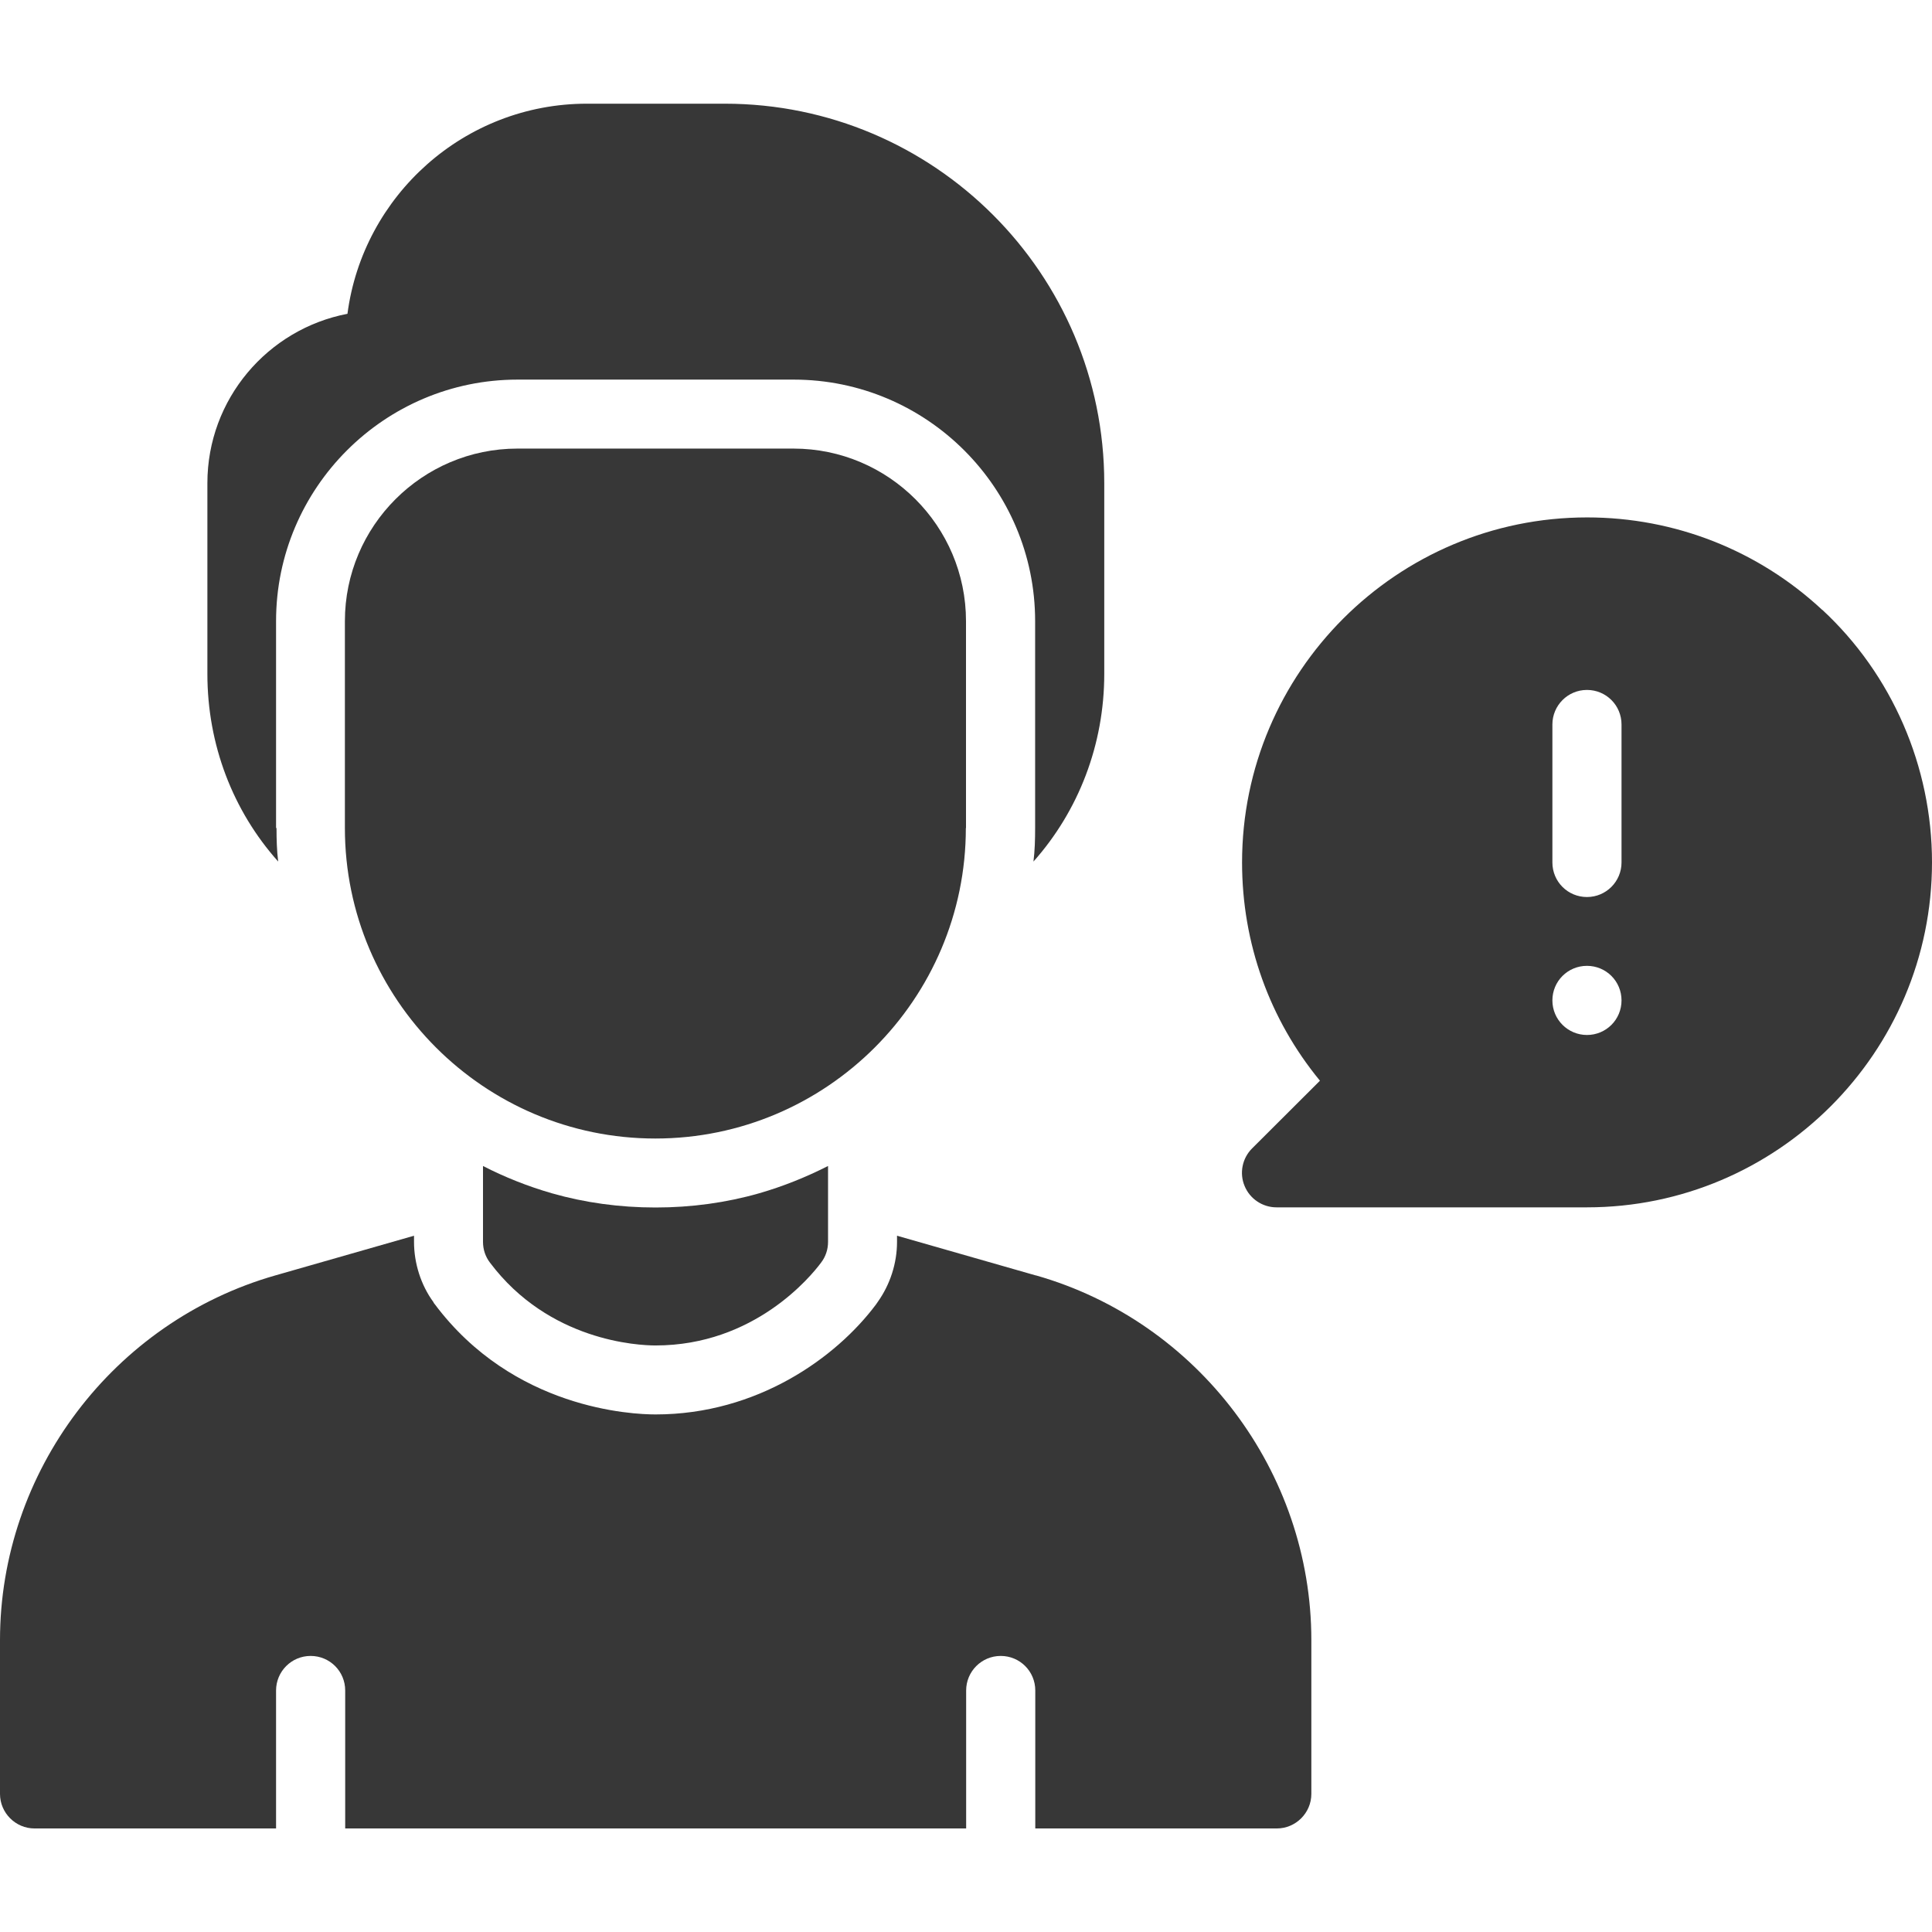
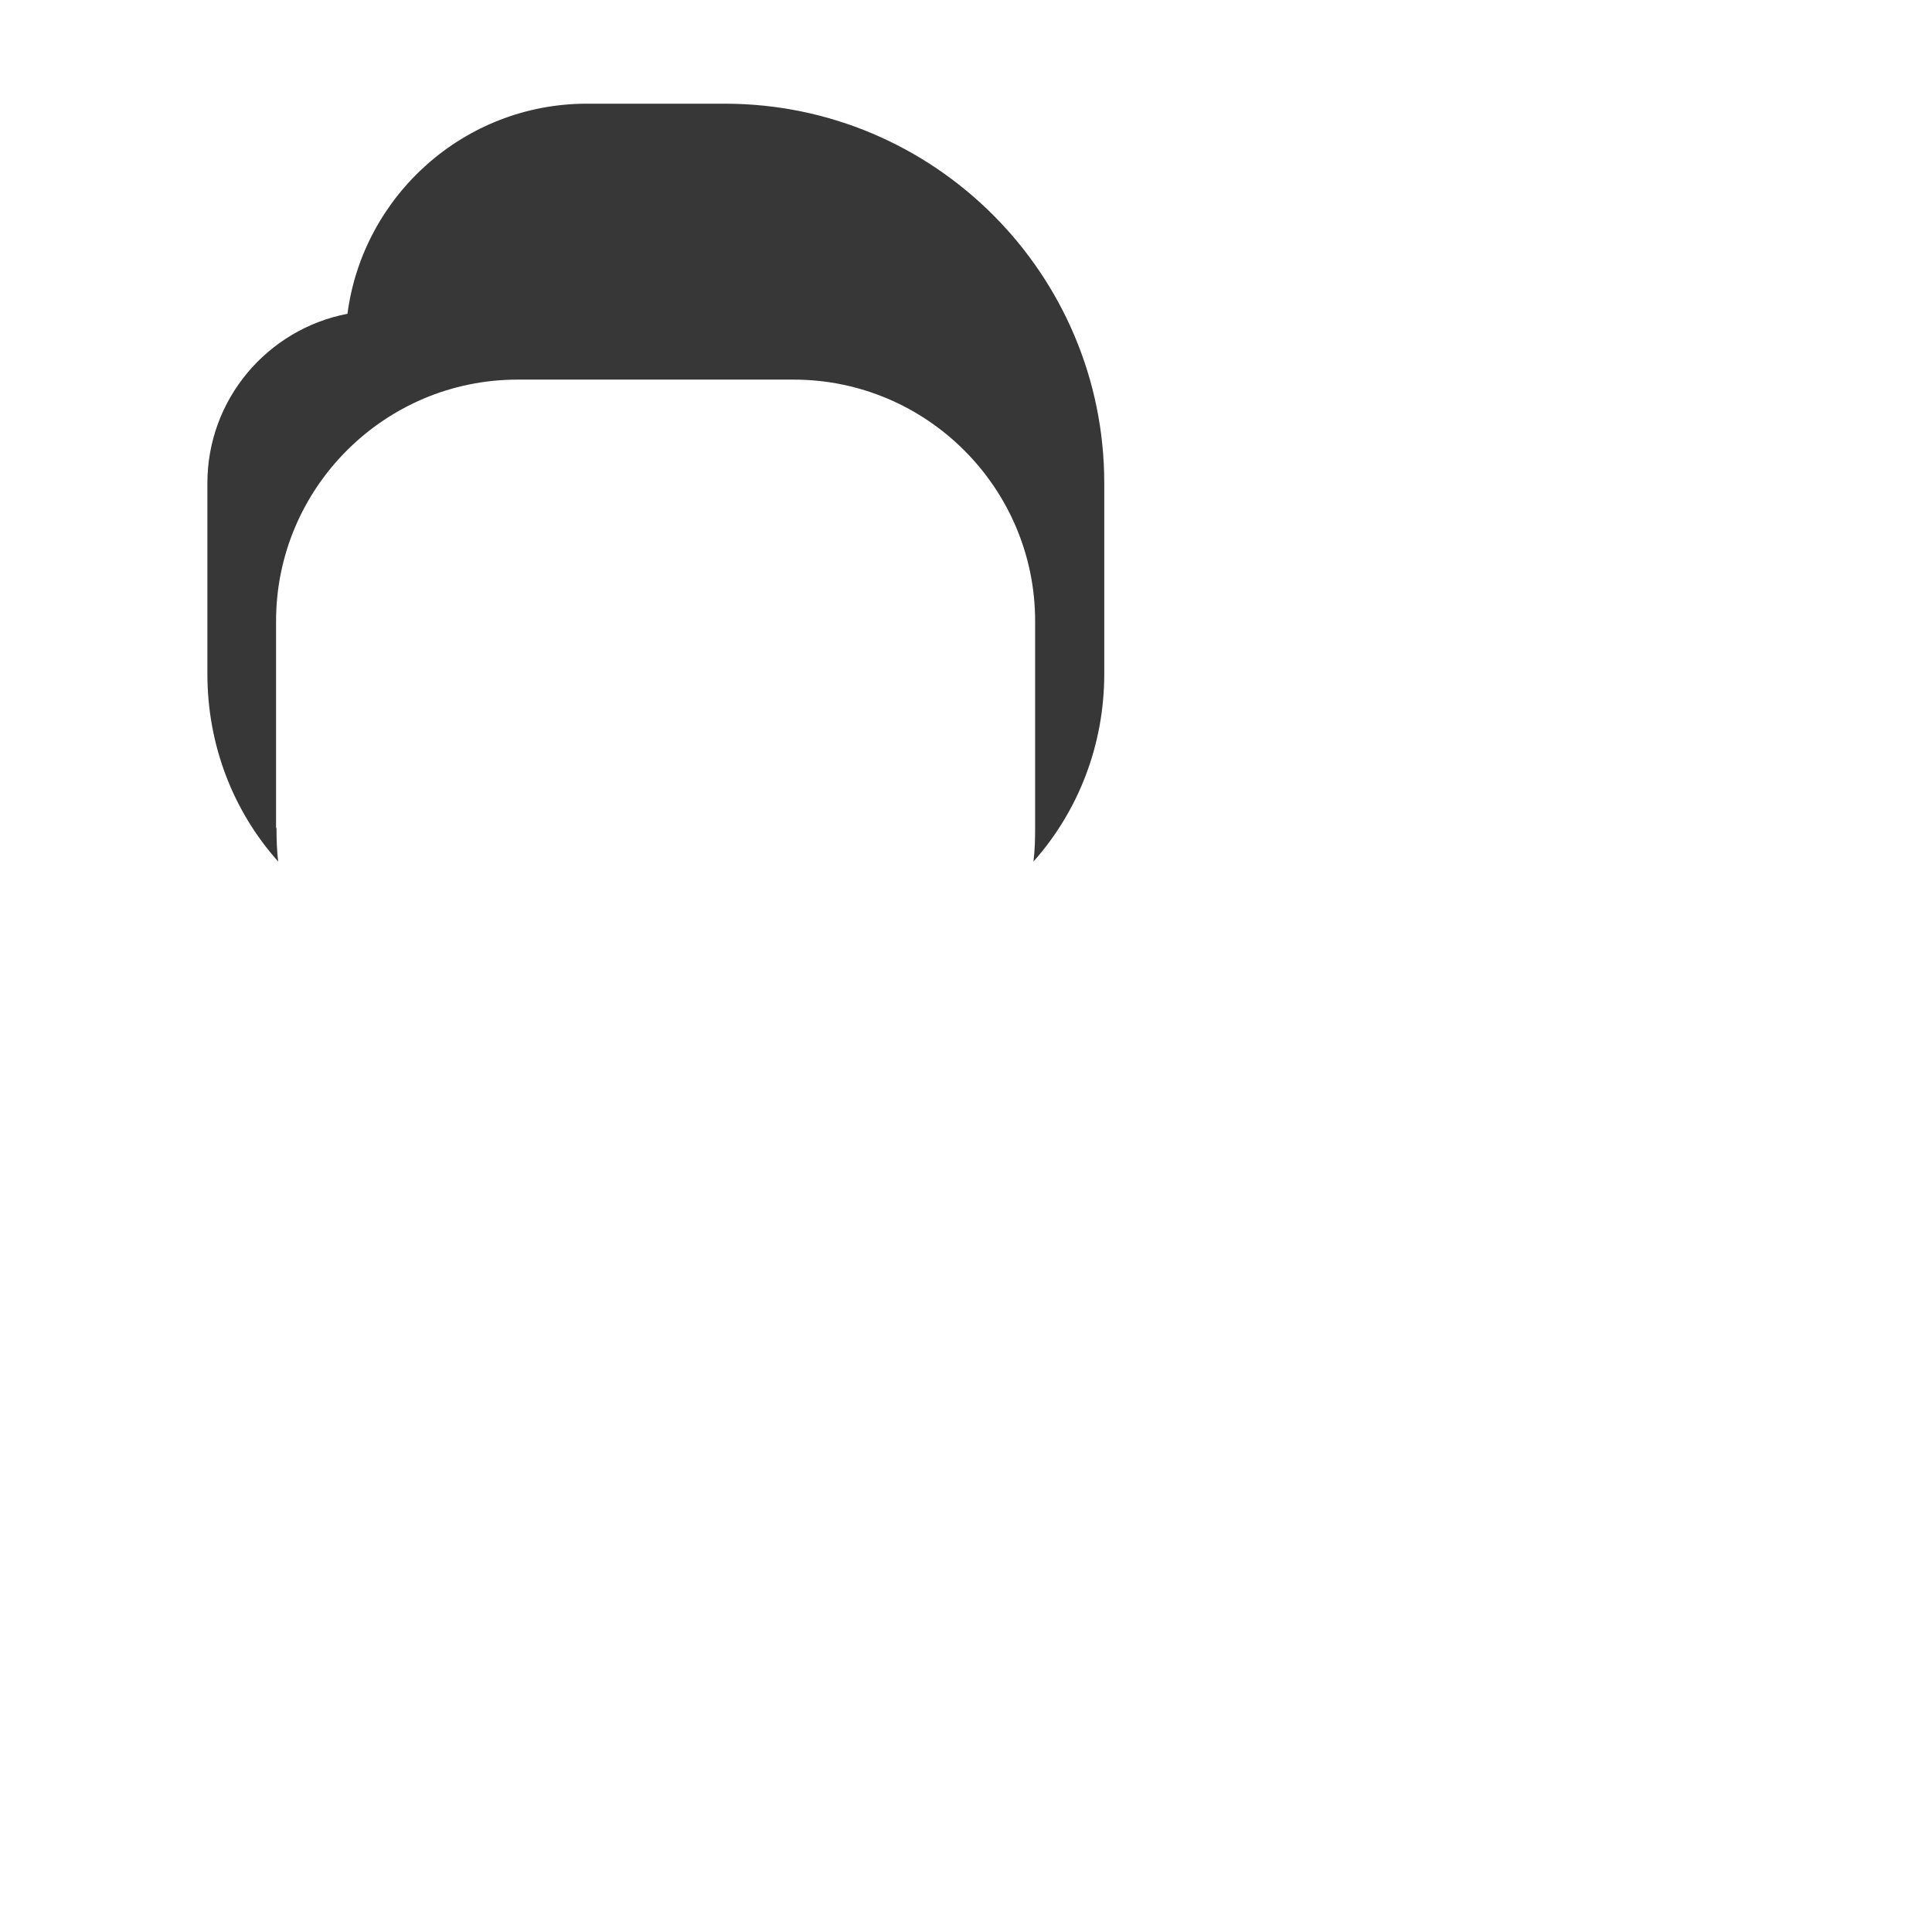
<svg xmlns="http://www.w3.org/2000/svg" id="Layer_1" data-name="Layer 1" viewBox="0 0 128 128">
  <defs>
    <style>      .cls-1 {        fill: #373737;      }    </style>
  </defs>
-   <path class="cls-1" d="M64,54.86v-13.71c0-6.3-5.13-11.43-11.43-11.43h-18.29c-6.3,0-11.43,5.13-11.43,11.43v13.71c0,11.34,9.23,20.57,20.57,20.57s20.57-9.23,20.57-20.57Z" />
  <path class="cls-1" d="M18.29,54.86v-13.71c0-8.82,7.18-16,16-16h18.29c8.82,0,16,7.18,16,16v13.71c0,.75-.02,1.49-.11,2.22,2.99-3.36,4.69-7.75,4.69-12.43v-12.64c0-13.87-11.27-25.14-25.14-25.14h-9.14c-8.11,0-14.83,6.08-15.86,13.92-5.28,1.01-9.28,5.65-9.28,11.22v12.64c0,4.69,1.69,9.07,4.69,12.43-.09-.73-.11-1.46-.11-2.22Z" />
-   <path class="cls-1" d="M68.62,84.5l-9.19-2.63v.41c0,1.42-.46,2.83-1.28,3.98-.05.07-.07.11-.11.16-2.63,3.52-7.86,7.29-14.61,7.29-1.53,0-9.42-.34-14.63-7.31-.05-.05-.07-.09-.09-.14-.82-1.12-1.28-2.56-1.28-3.98v-.41l-9.19,2.63C7.5,87.57,0,97.51,0,108.66v10.19c0,1.26,1.03,2.29,2.29,2.29h16v-9.14c0-1.26,1.02-2.29,2.29-2.29s2.29,1.02,2.29,2.29v9.14h41.14v-9.14c0-1.26,1.02-2.29,2.29-2.29s2.29,1.02,2.29,2.29v9.14h16c1.26,0,2.29-1.03,2.29-2.29v-10.19c0-11.15-7.5-21.1-18.24-24.16Z" />
-   <path class="cls-1" d="M36.57,79.06c-1.6-.46-3.13-1.07-4.57-1.81v5.03c0,.5.16.98.46,1.37,3.91,5.21,9.83,5.49,10.97,5.49,6.54,0,10.29-4.57,10.97-5.49.3-.39.46-.87.46-1.37v-5.03c-1.44.73-2.97,1.35-4.57,1.81-2.17.62-4.48.94-6.86.94s-4.69-.32-6.86-.94Z" />
-   <path class="cls-1" d="M120.73,40.41c-4.24-3.95-9.77-6.13-15.58-6.13-12.6,0-22.86,10.25-22.86,22.86,0,5.35,1.82,10.4,5.16,14.46l-4.5,4.49c-.65.65-.85,1.64-.49,2.49.35.85,1.19,1.41,2.11,1.41h20.57c12.6,0,22.86-10.25,22.86-22.86,0-6.35-2.65-12.45-7.27-16.73ZM105.14,68.57c-1.26,0-2.29-1.02-2.29-2.29s1.02-2.29,2.29-2.29,2.29,1.02,2.29,2.29-1.02,2.29-2.29,2.29ZM107.43,57.14c0,1.26-1.02,2.29-2.29,2.29s-2.29-1.02-2.29-2.29v-9.14c0-1.26,1.02-2.29,2.29-2.29s2.29,1.02,2.29,2.29v9.14Z" />
</svg>